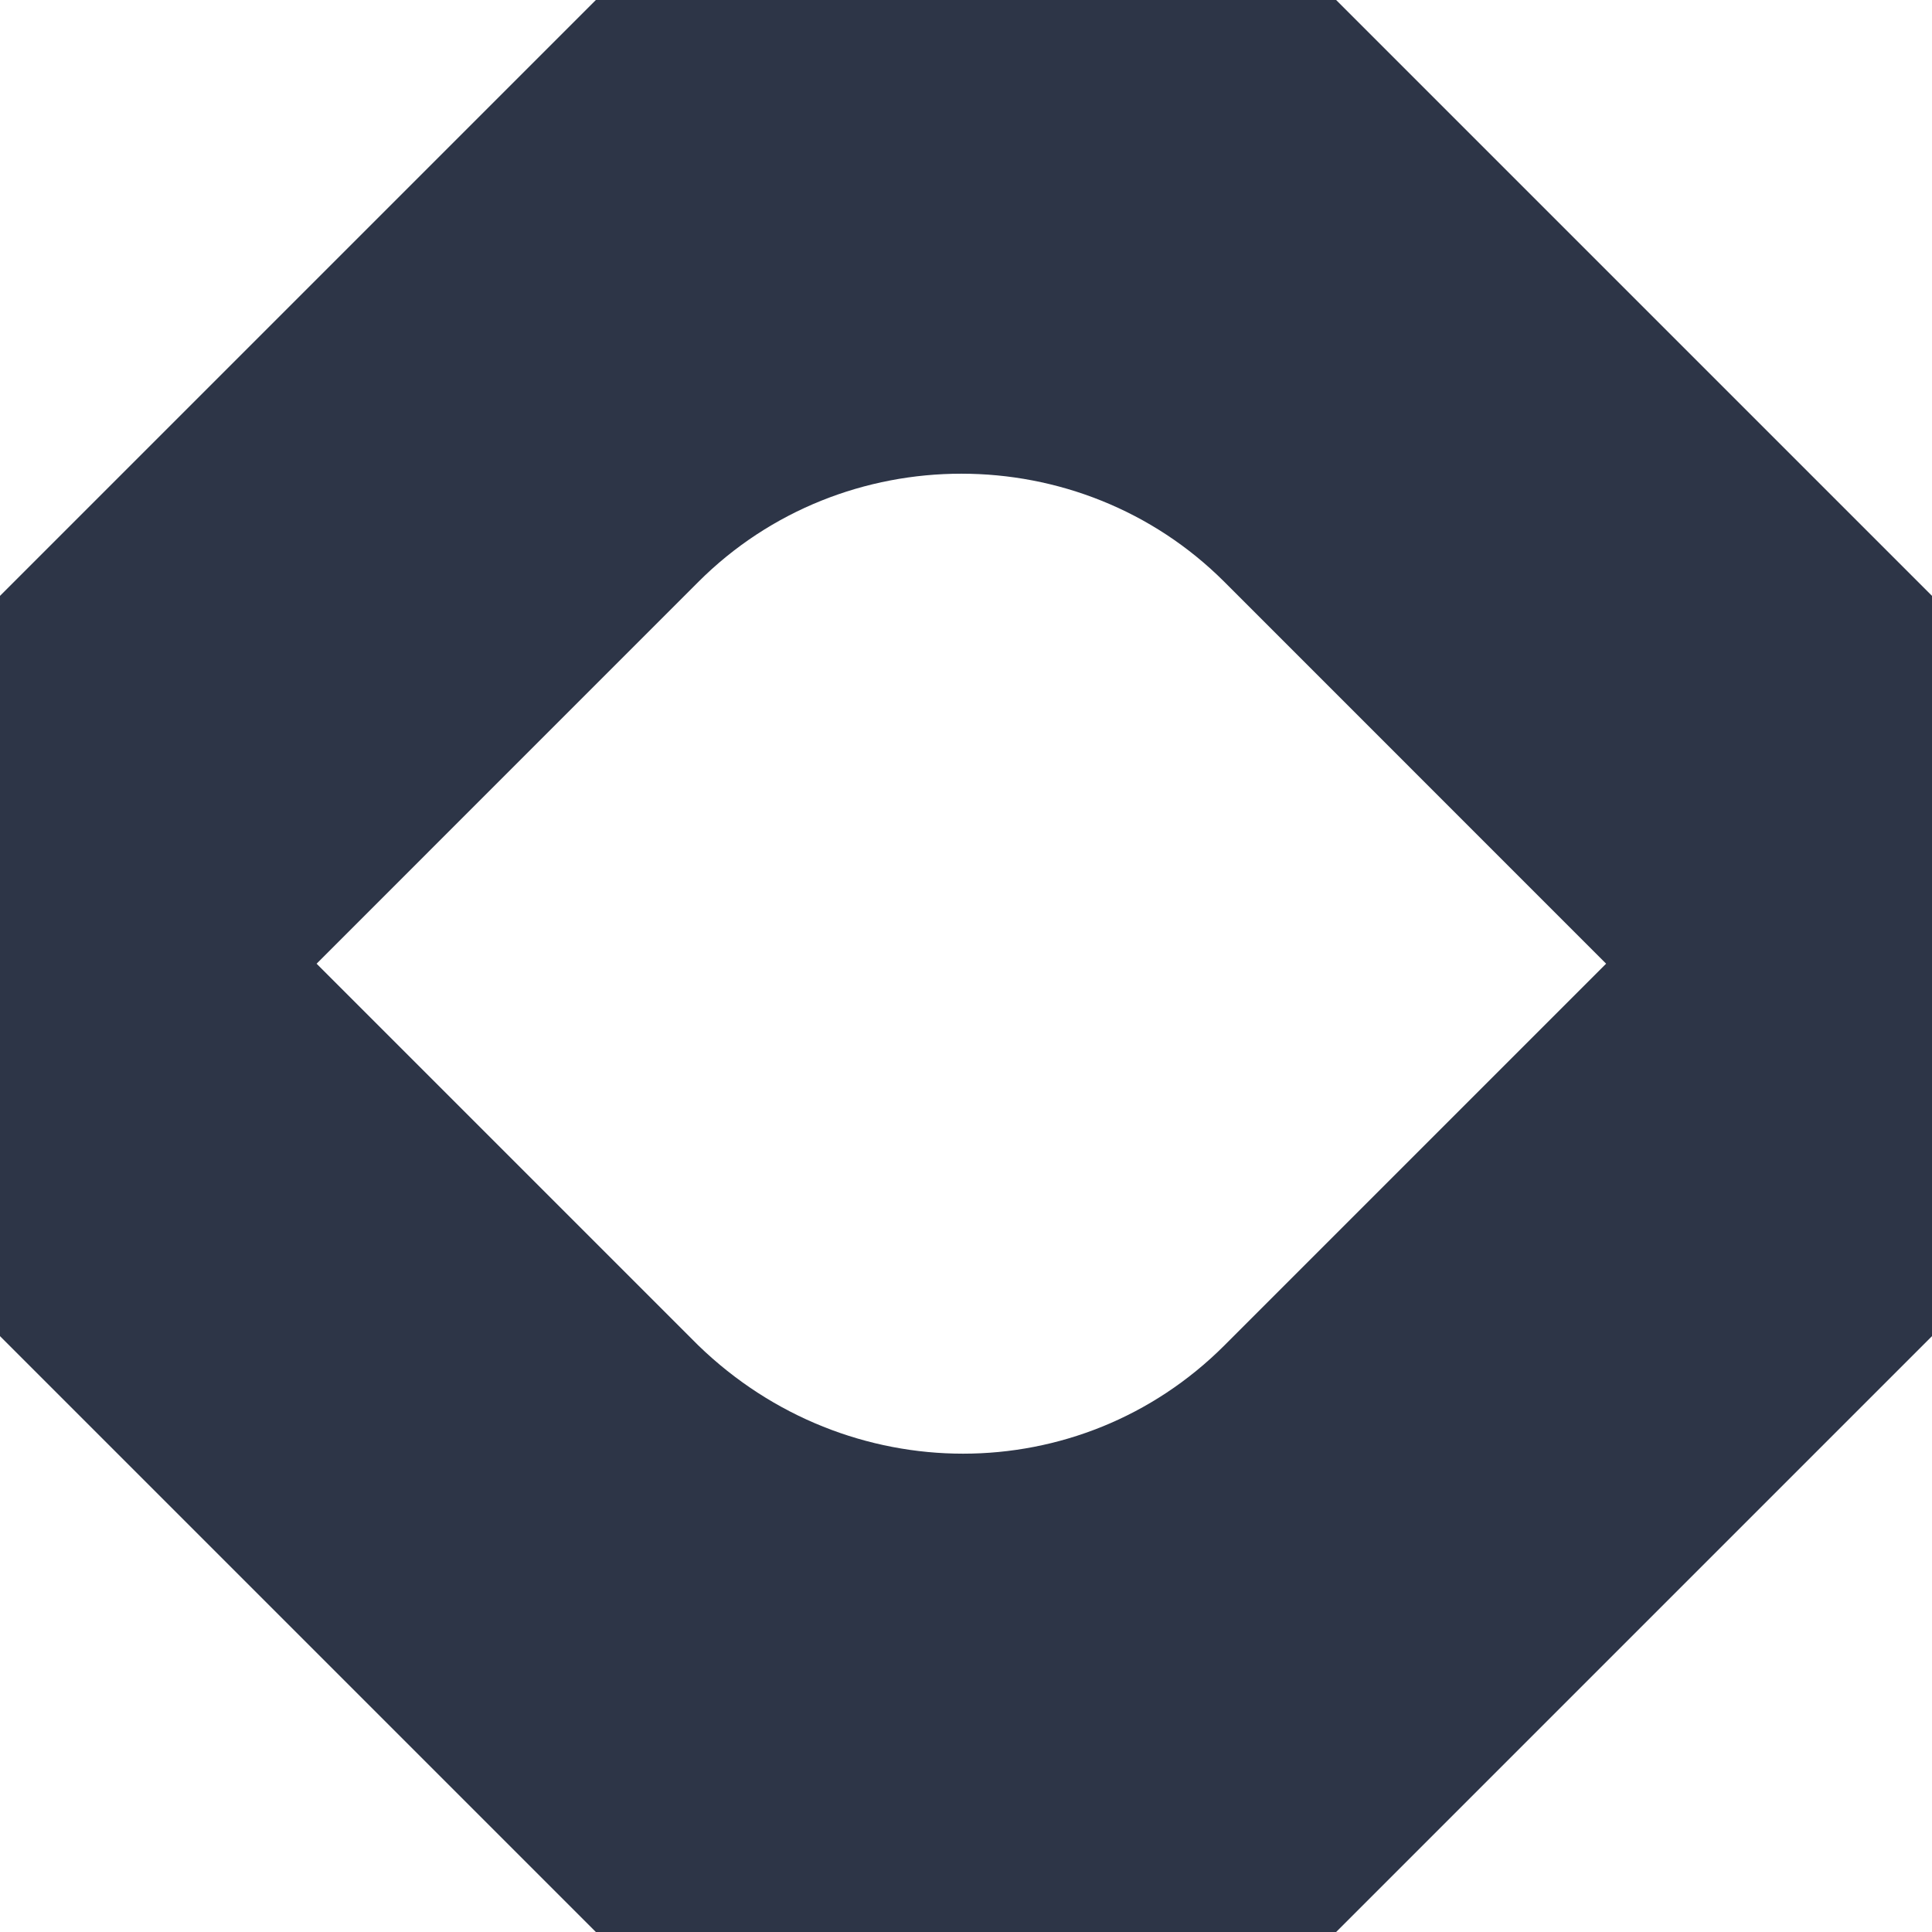
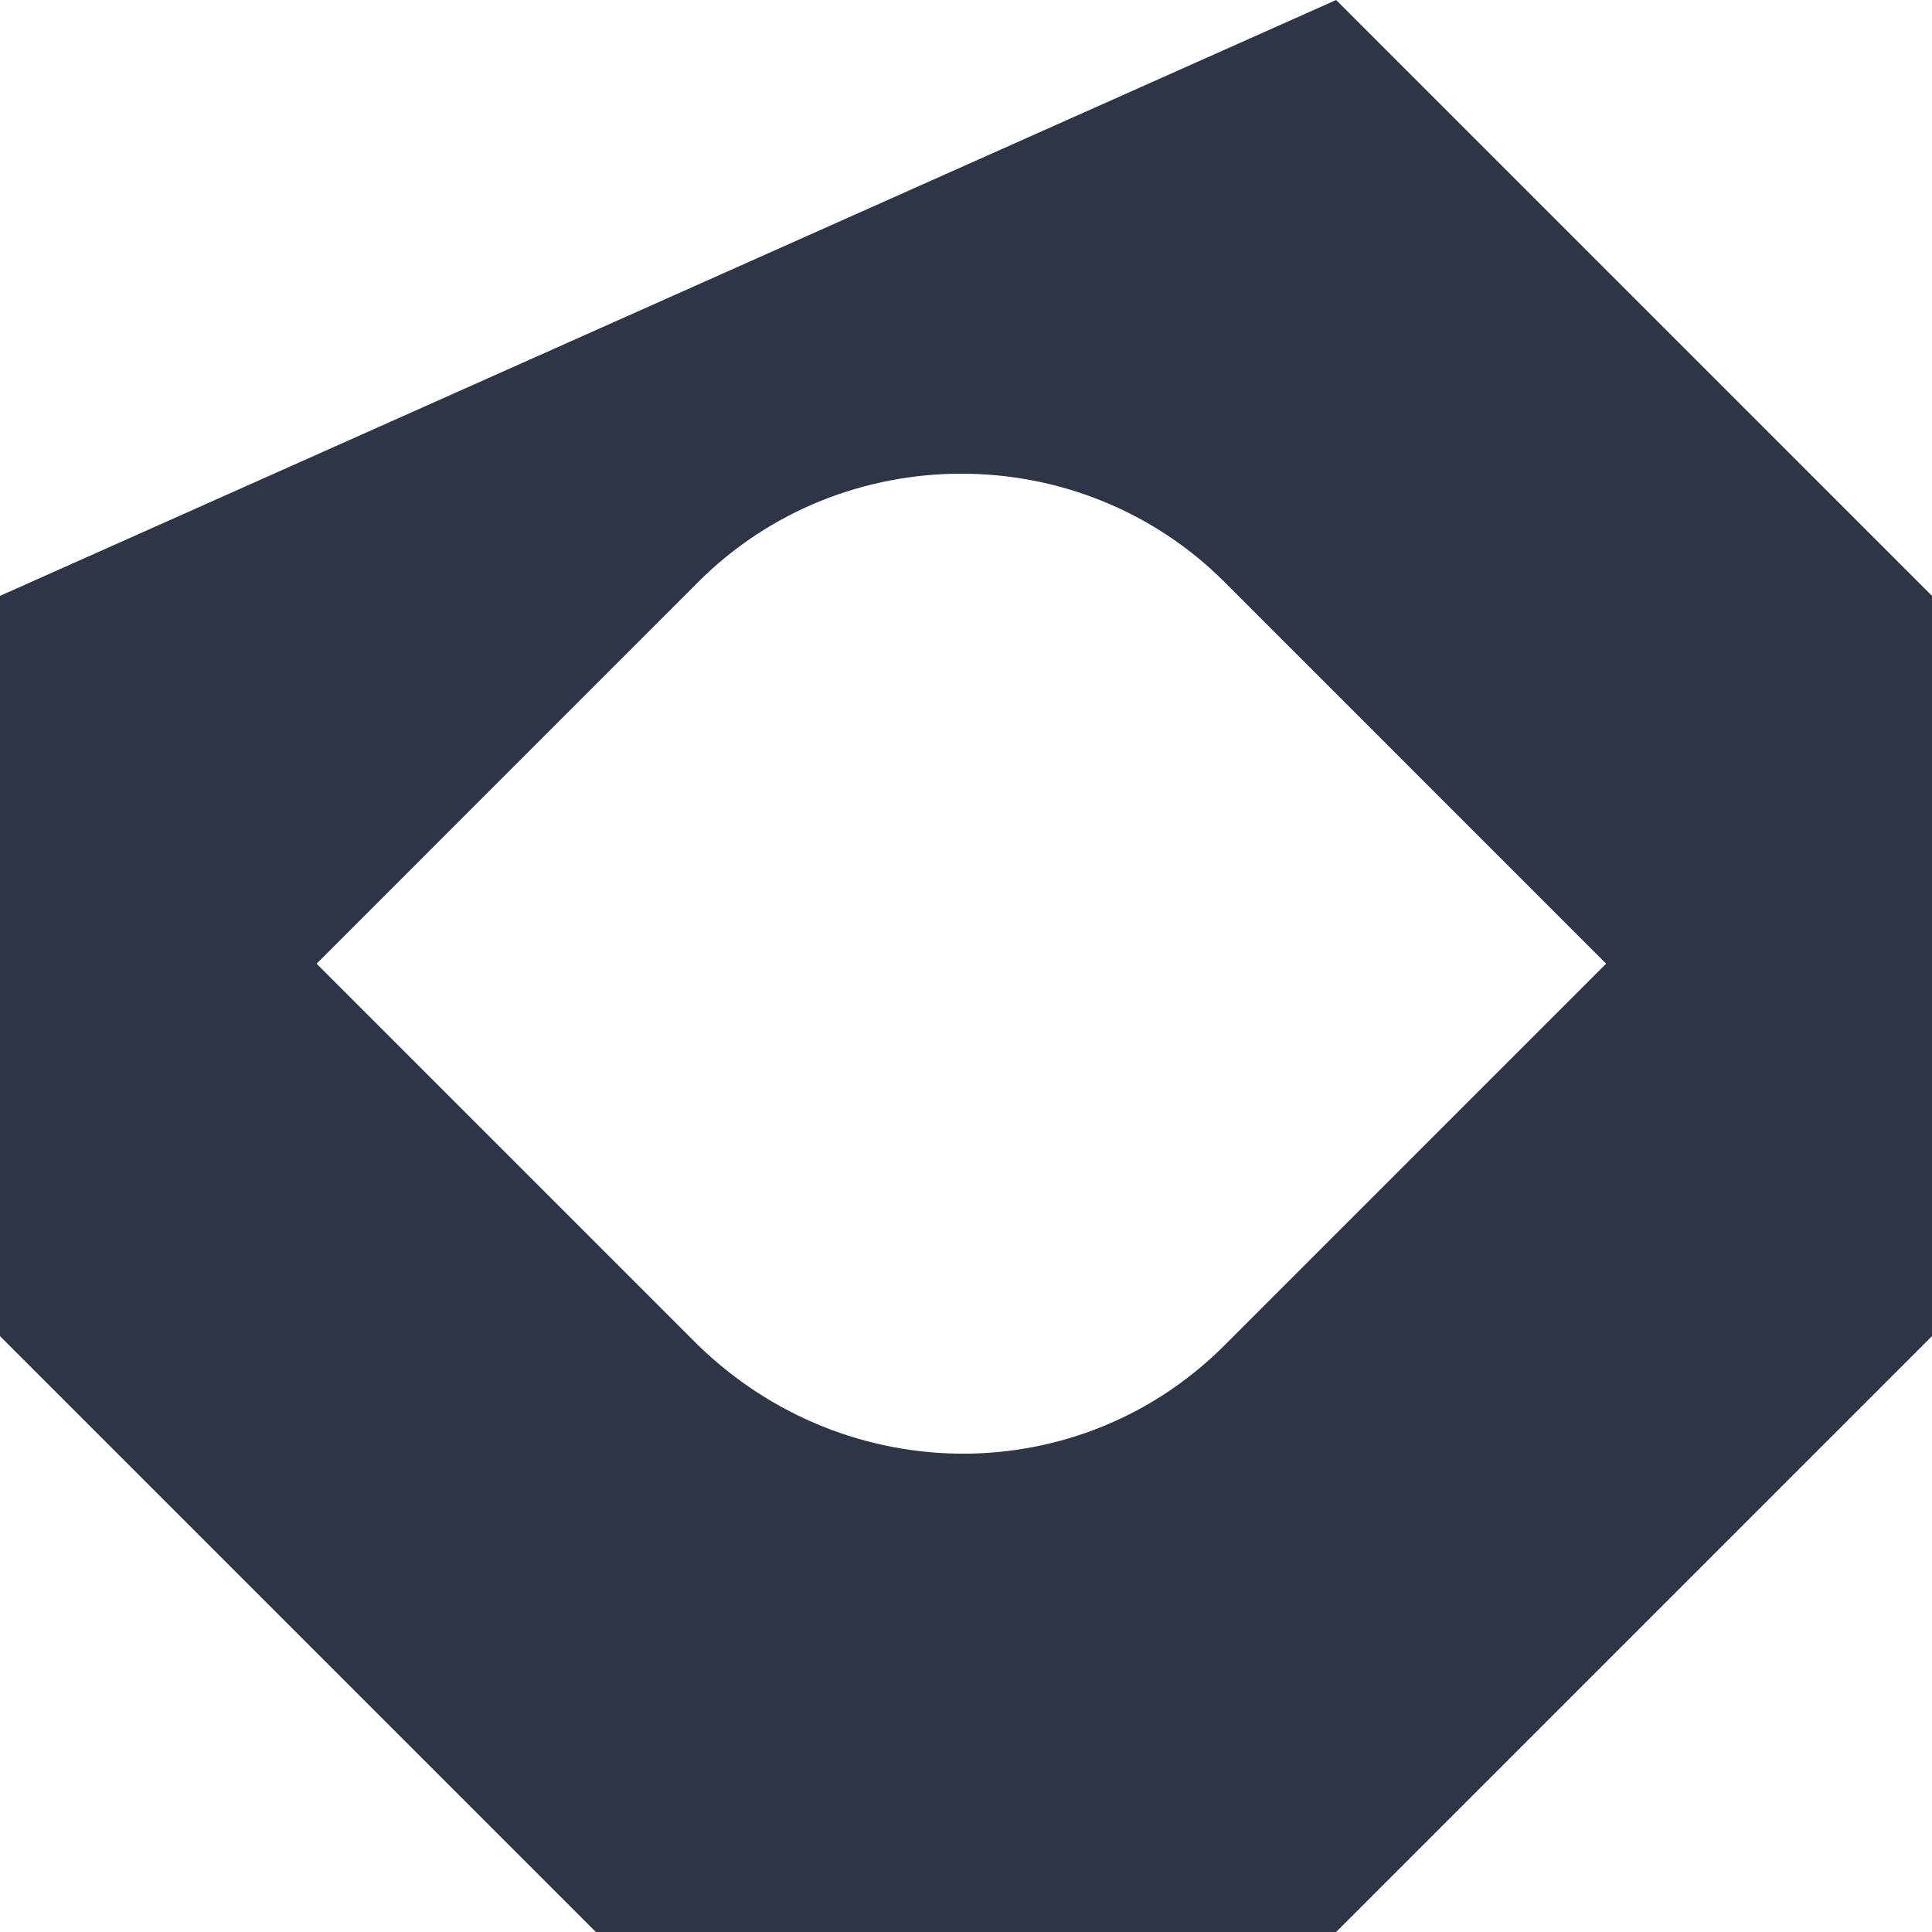
<svg xmlns="http://www.w3.org/2000/svg" width="31" height="31" viewBox="0 0 31 31" fill="none">
-   <path d="M21.439 0H9.561L0 9.561V21.439L9.561 31H21.439L31 21.439V9.561L21.439 0ZM11.205 21.588L5.08 15.463L11.205 9.337C13.521 7.022 17.33 7.022 19.646 9.337L25.771 15.463L19.646 21.588C17.33 23.904 13.595 23.904 11.205 21.588Z" fill="#2D3547" />
+   <path d="M21.439 0L0 9.561V21.439L9.561 31H21.439L31 21.439V9.561L21.439 0ZM11.205 21.588L5.08 15.463L11.205 9.337C13.521 7.022 17.33 7.022 19.646 9.337L25.771 15.463L19.646 21.588C17.33 23.904 13.595 23.904 11.205 21.588Z" fill="#2D3547" />
</svg>